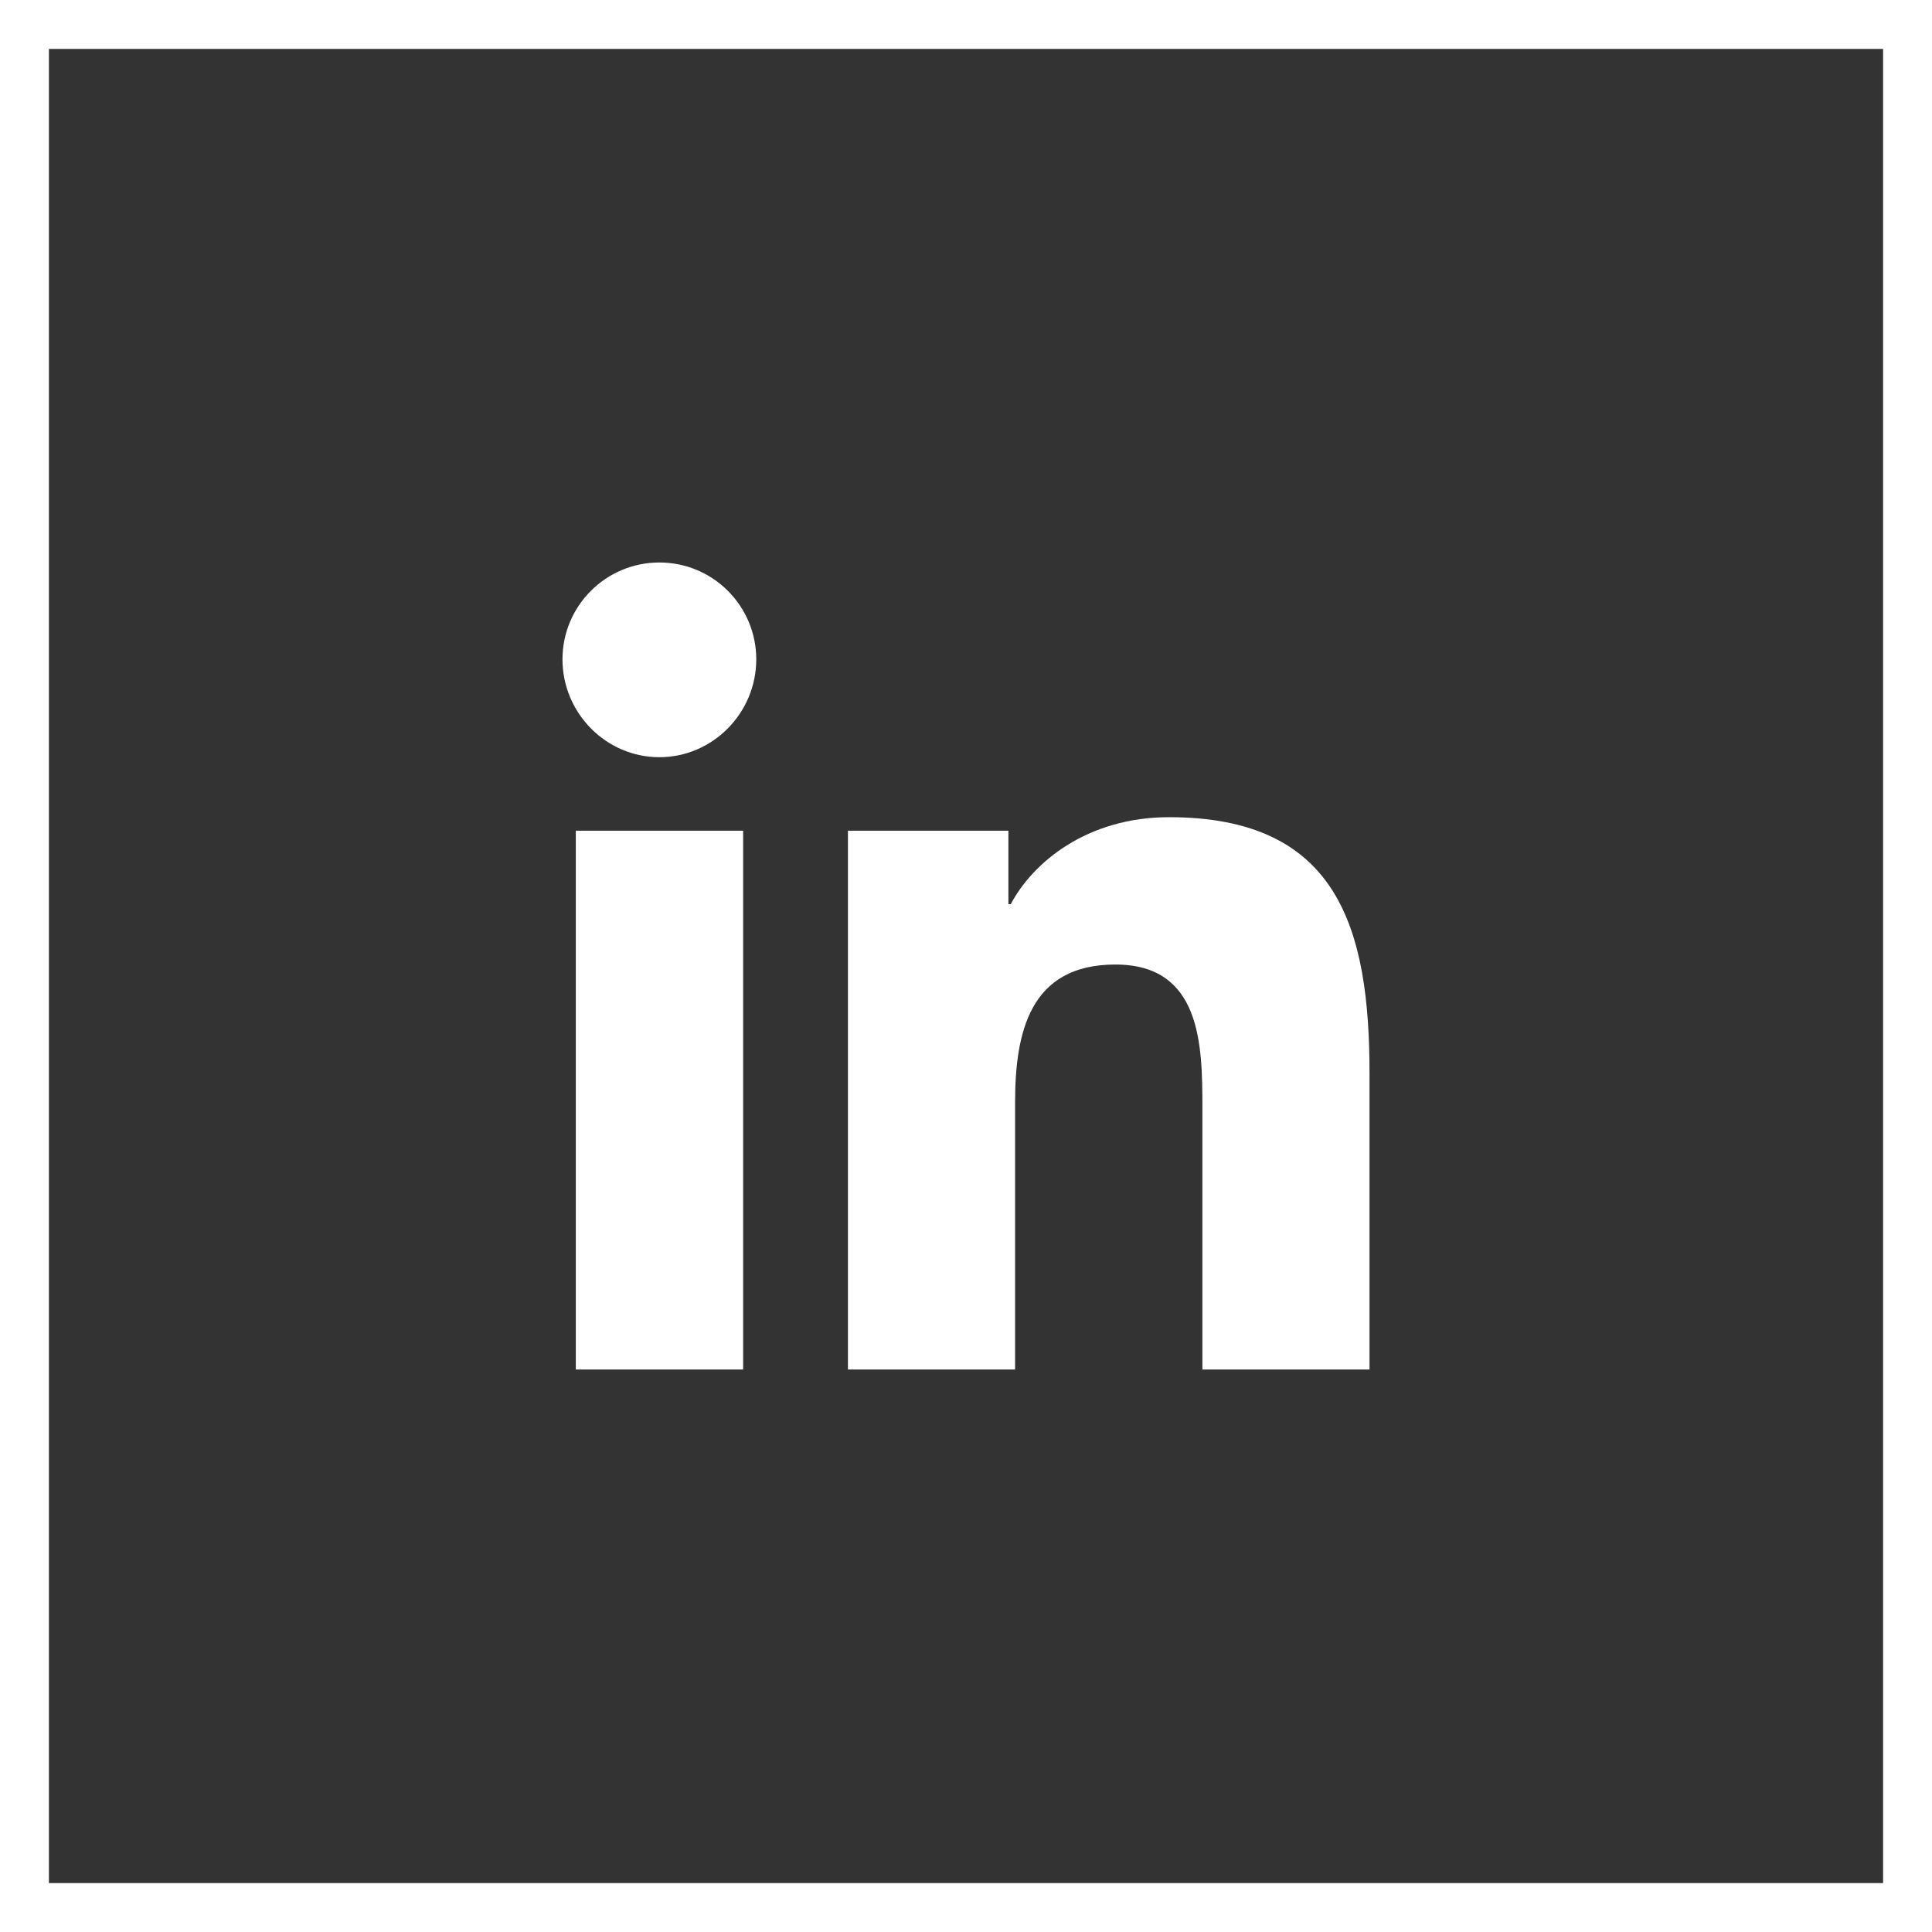
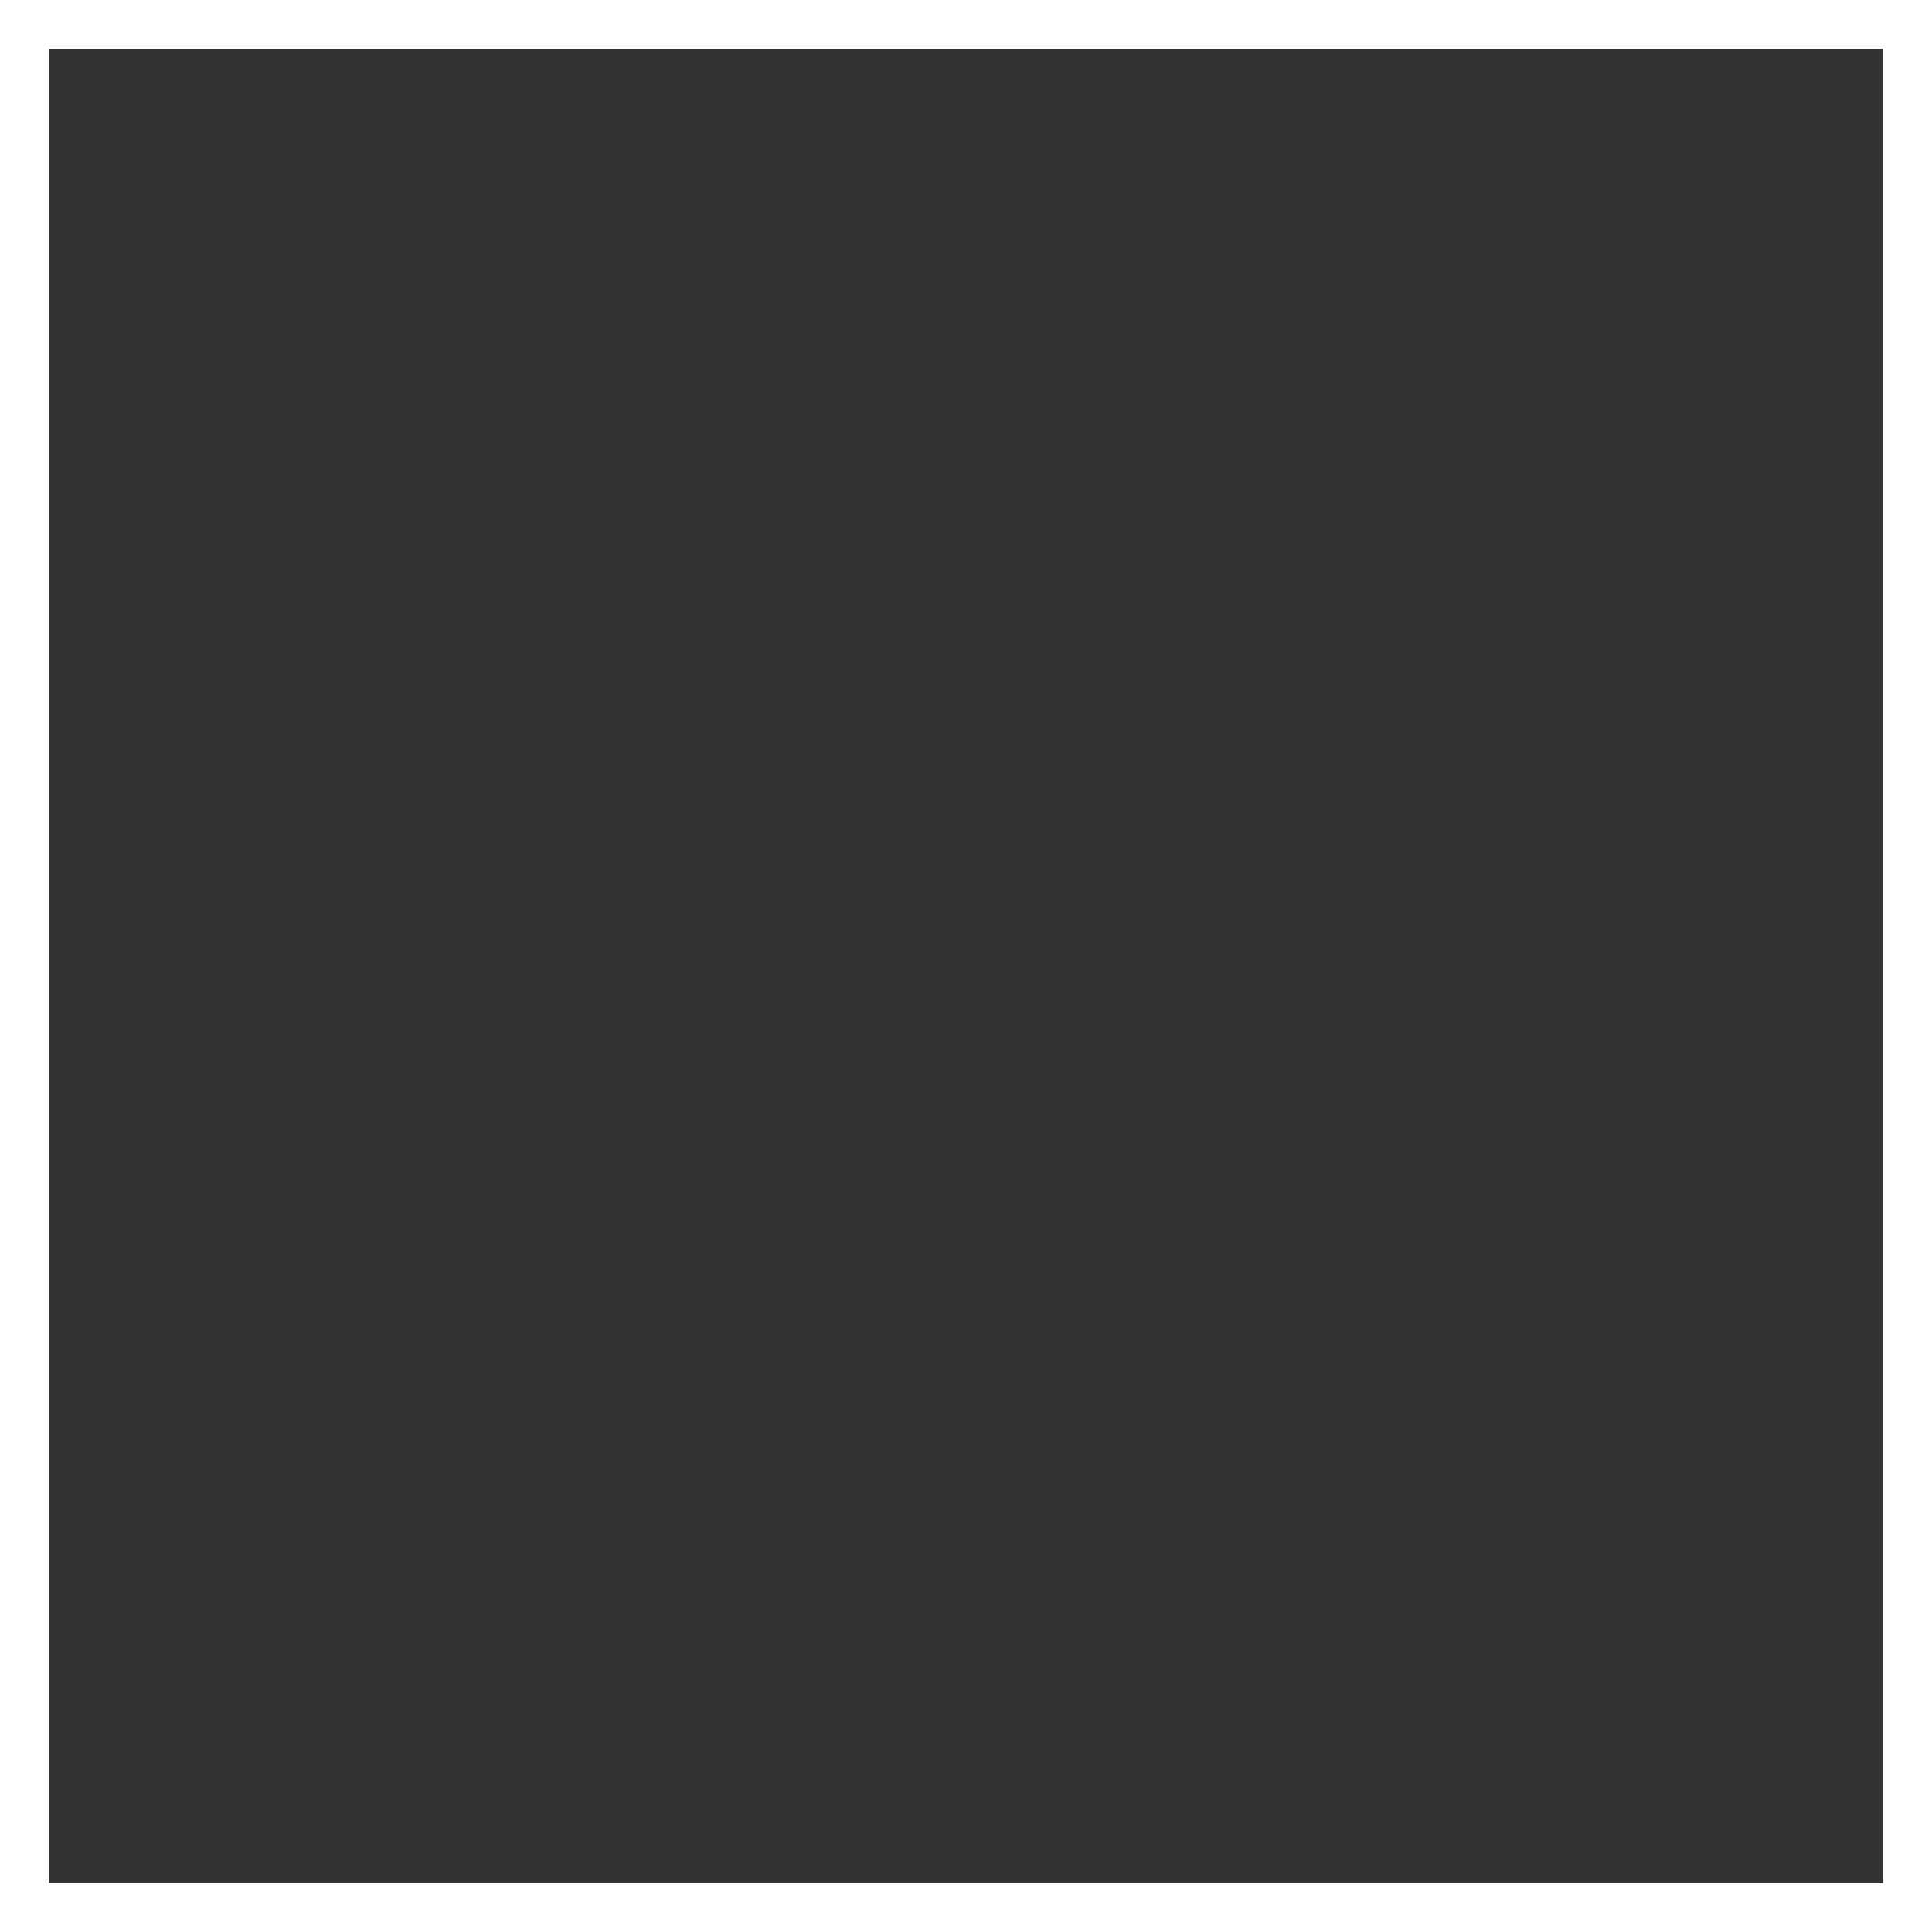
<svg xmlns="http://www.w3.org/2000/svg" width="79" height="79" viewBox="0 0 79 79" fill="none">
  <rect x="0" y="0" width="79" height="79" fill="#333333" stroke="none" />
  <rect x="1" y="1" width="77" height="77" stroke="white" stroke-width="2" />
  <g clip-path="url(#clip0_2026_211)">
    <path d="M30.387 56H23.545V33.967H30.387V56ZM26.962 30.962C24.774 30.962 23 29.149 23 26.962C23 24.773 24.774 23 26.963 23C29.151 23 30.924 24.774 30.924 26.962C30.924 29.149 29.149 30.962 26.962 30.962ZM55.993 56H49.166V45.275C49.166 42.718 49.114 39.44 45.609 39.44C42.103 39.44 41.507 42.218 41.507 45.09V56H34.672V33.967H41.234V36.973H41.33C42.243 35.242 44.474 33.415 47.803 33.415C54.727 33.415 56 37.974 56 43.897V56H55.993Z" fill="white" />
  </g>
  <defs>
    <clipPath id="clip0_2026_211">
-       <rect width="33" height="33" fill="white" transform="translate(23 23)" />
-     </clipPath>
+       </clipPath>
  </defs>
</svg>